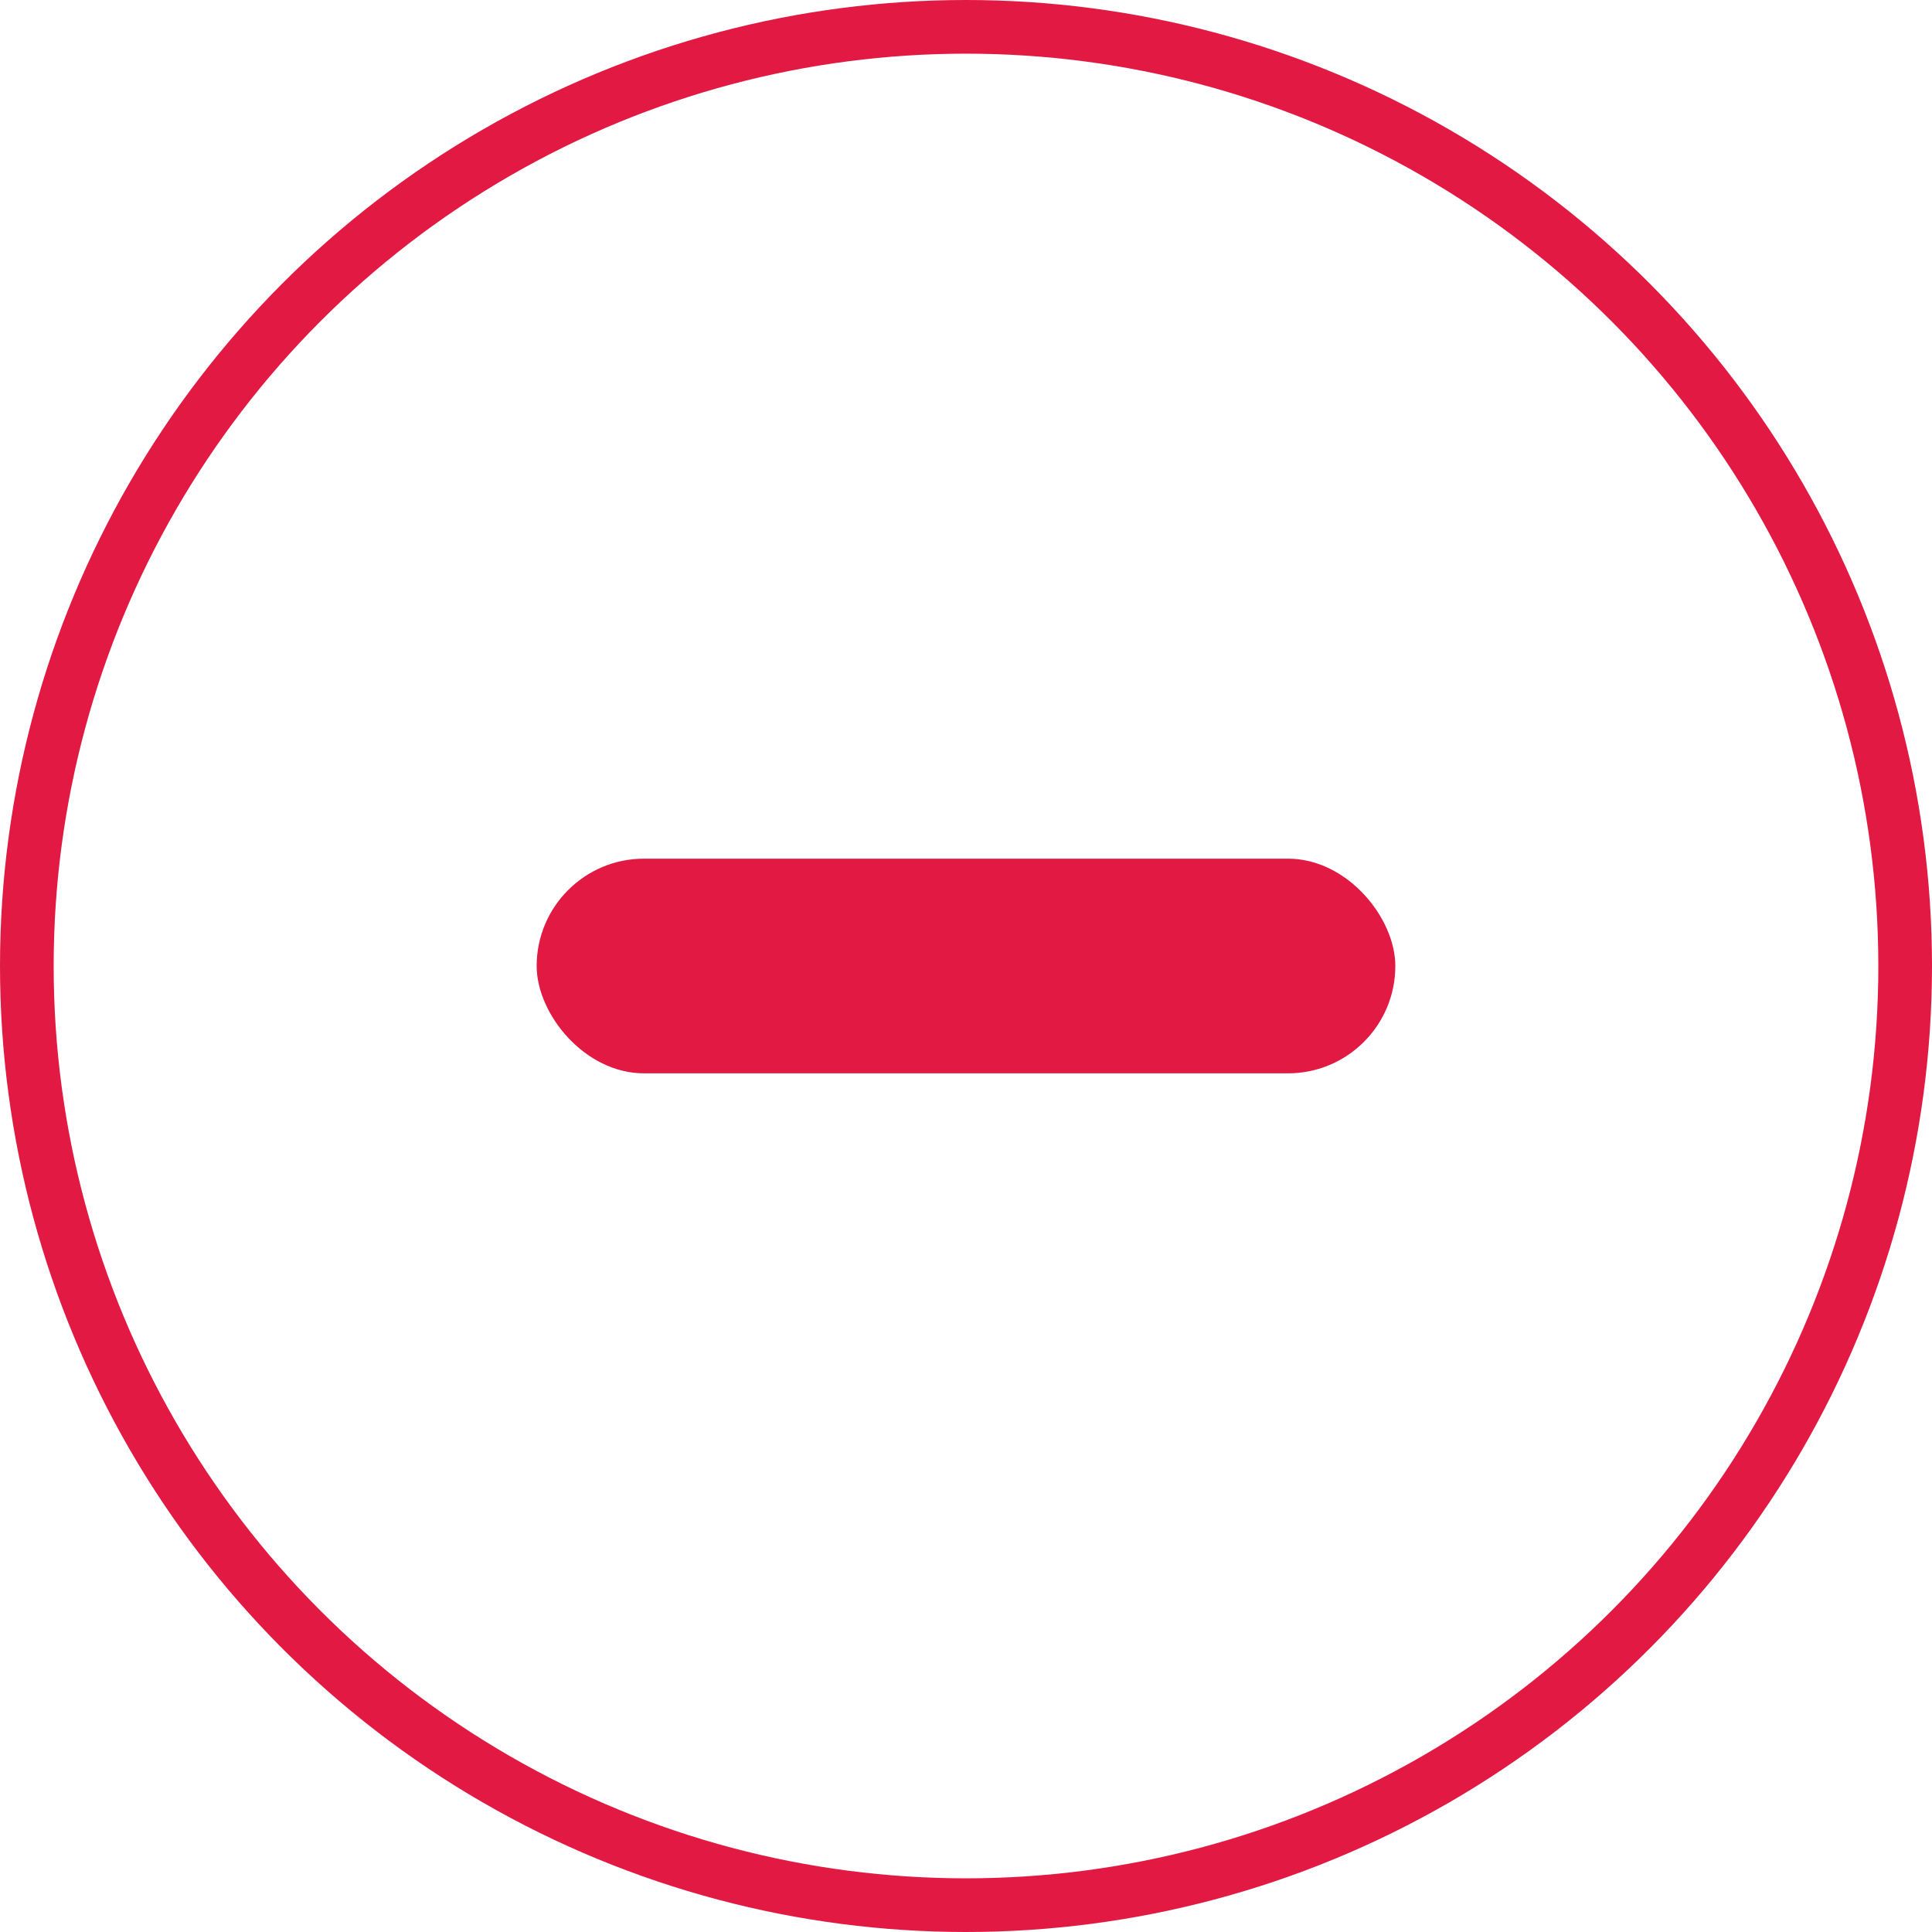
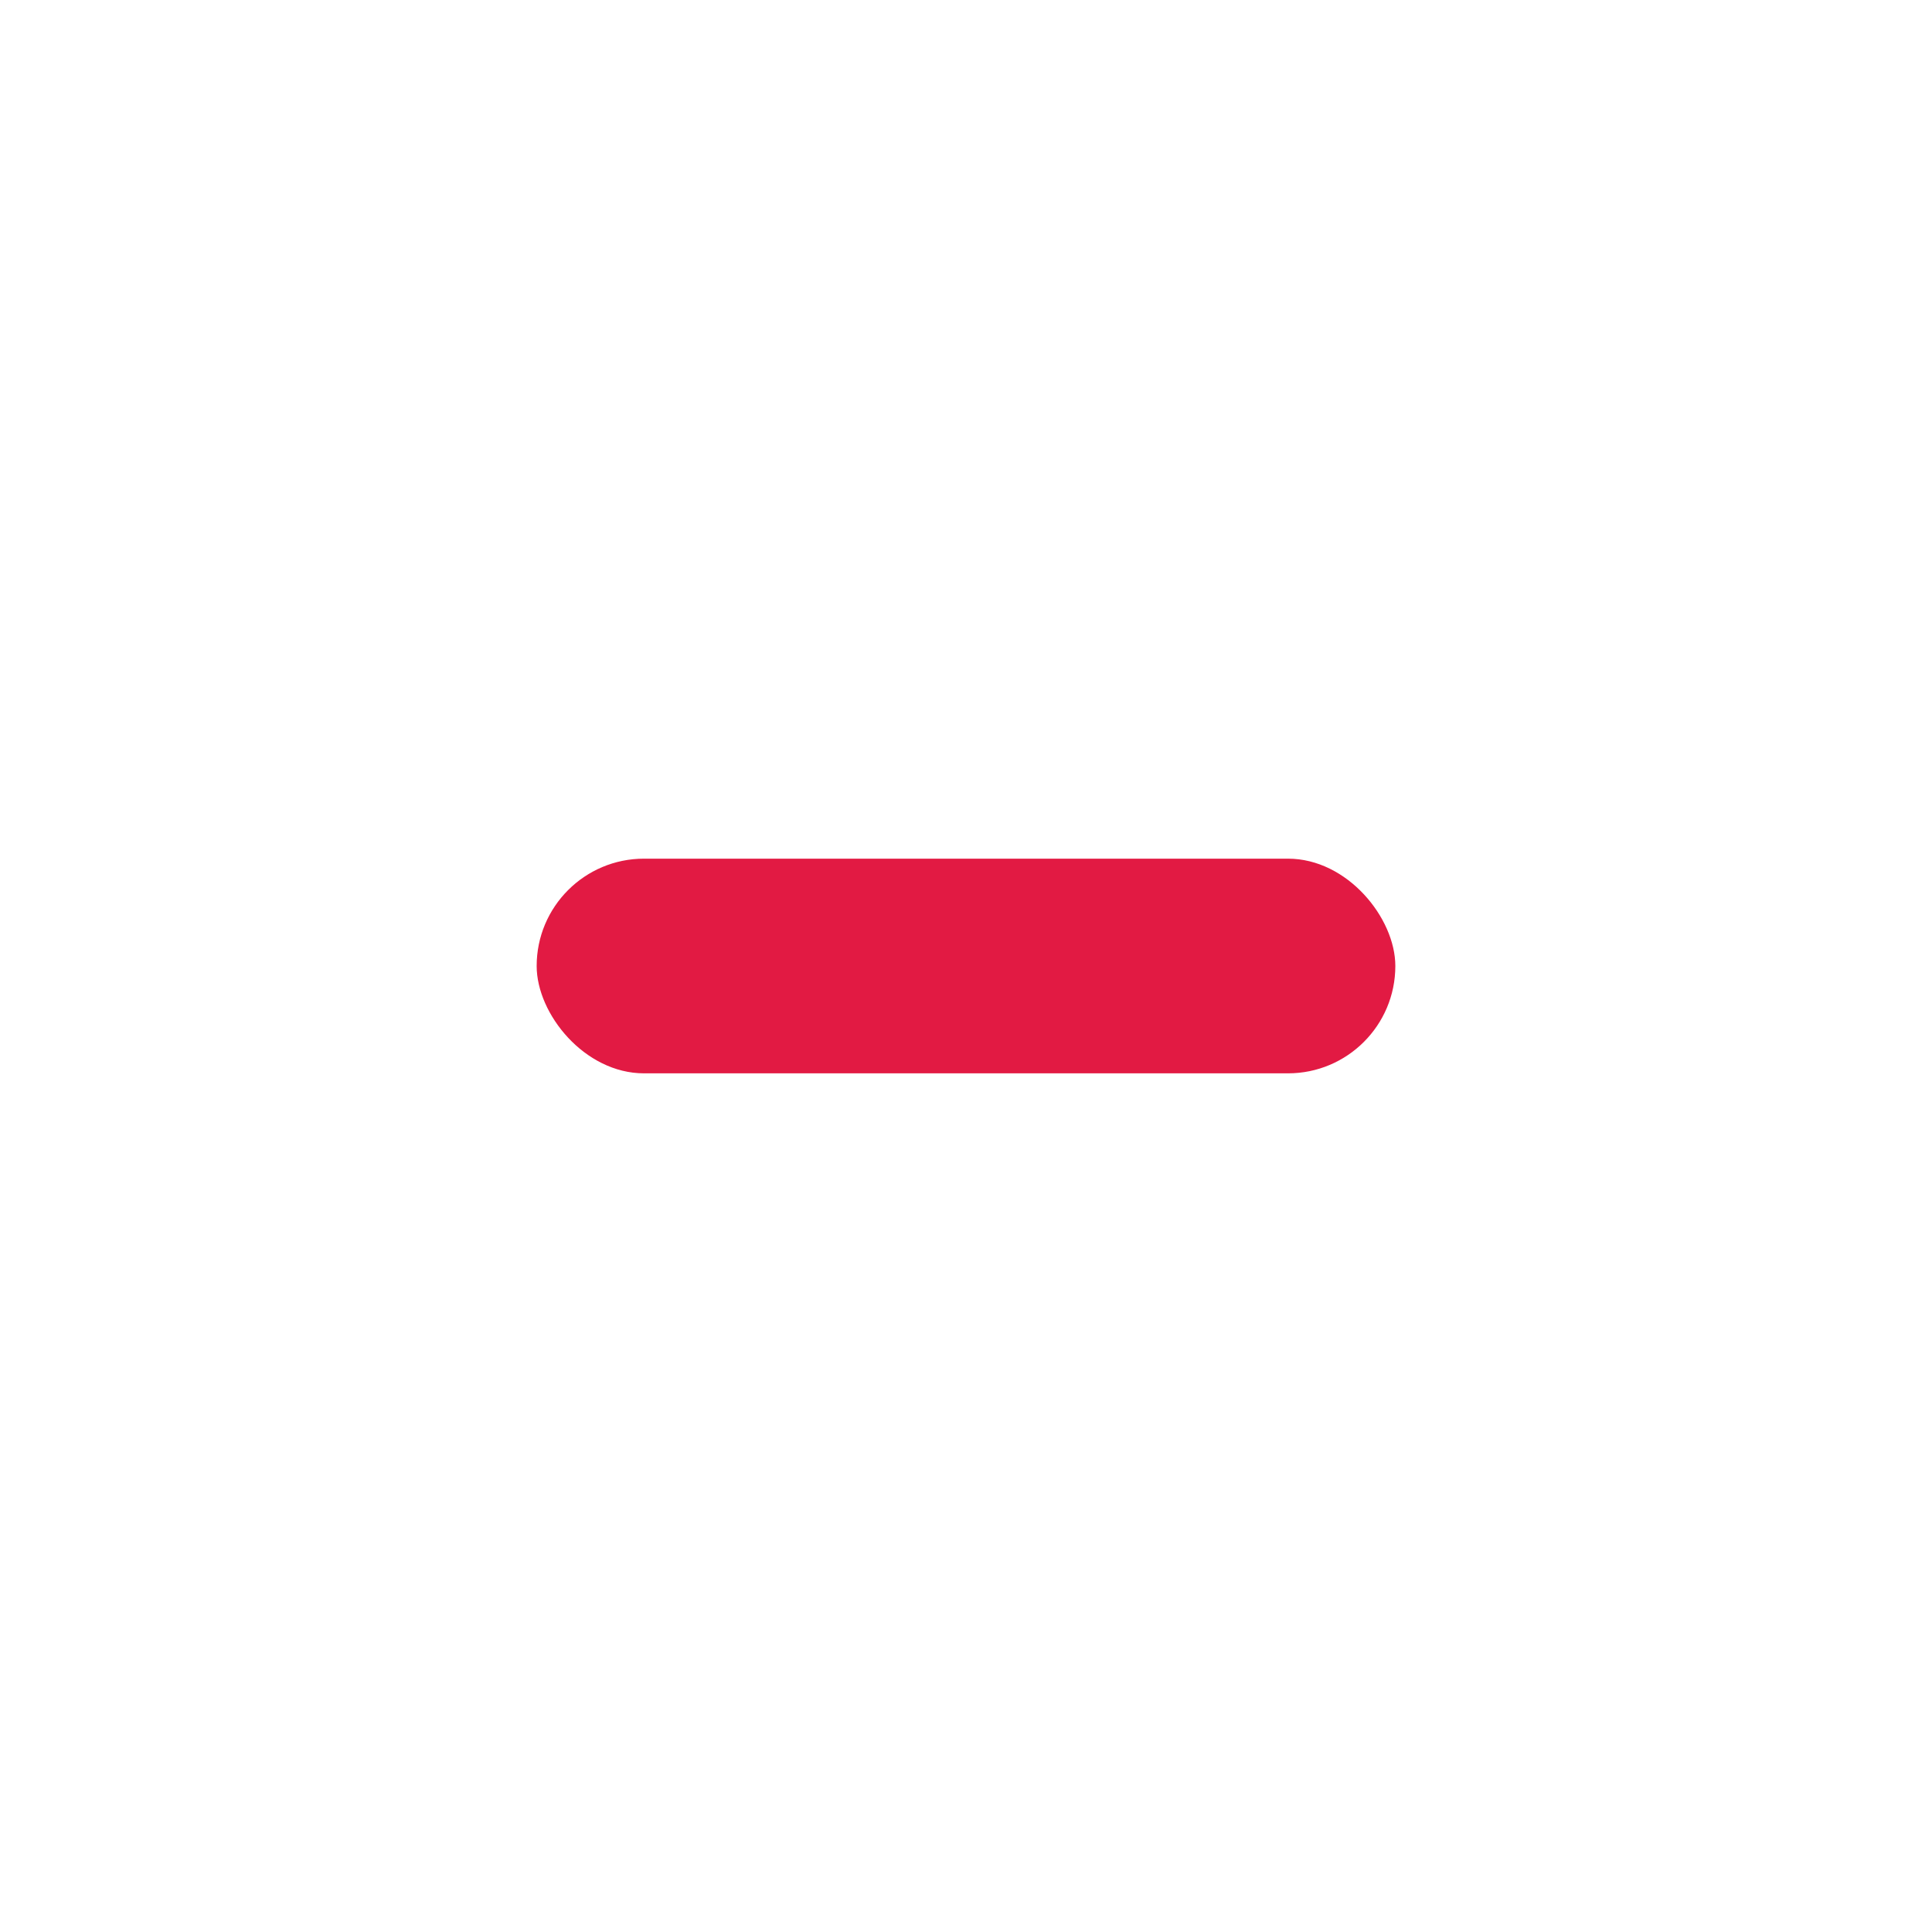
<svg xmlns="http://www.w3.org/2000/svg" width="18px" height="18px" viewBox="0 0 18 18" version="1.1">
  <title>编组 4备份</title>
  <g id="取号-订单-外卖入口" stroke="none" stroke-width="1" fill="none" fill-rule="evenodd">
    <g id="订单-已开通UVIP（方案一）" transform="translate(-283, -613)">
      <g id="编组-5" transform="translate(15, 526)">
        <g id="编组-2" transform="translate(15, 45)">
          <g id="编组-25" transform="translate(253, 42)">
-             <circle id="椭圆形" stroke="#E21A43" stroke-width="0.5" cx="9" cy="9" r="8.75" />
            <rect id="形状结合" fill="#E21A43" x="5" y="8" width="8" height="2" rx="1" />
          </g>
        </g>
      </g>
    </g>
  </g>
</svg>